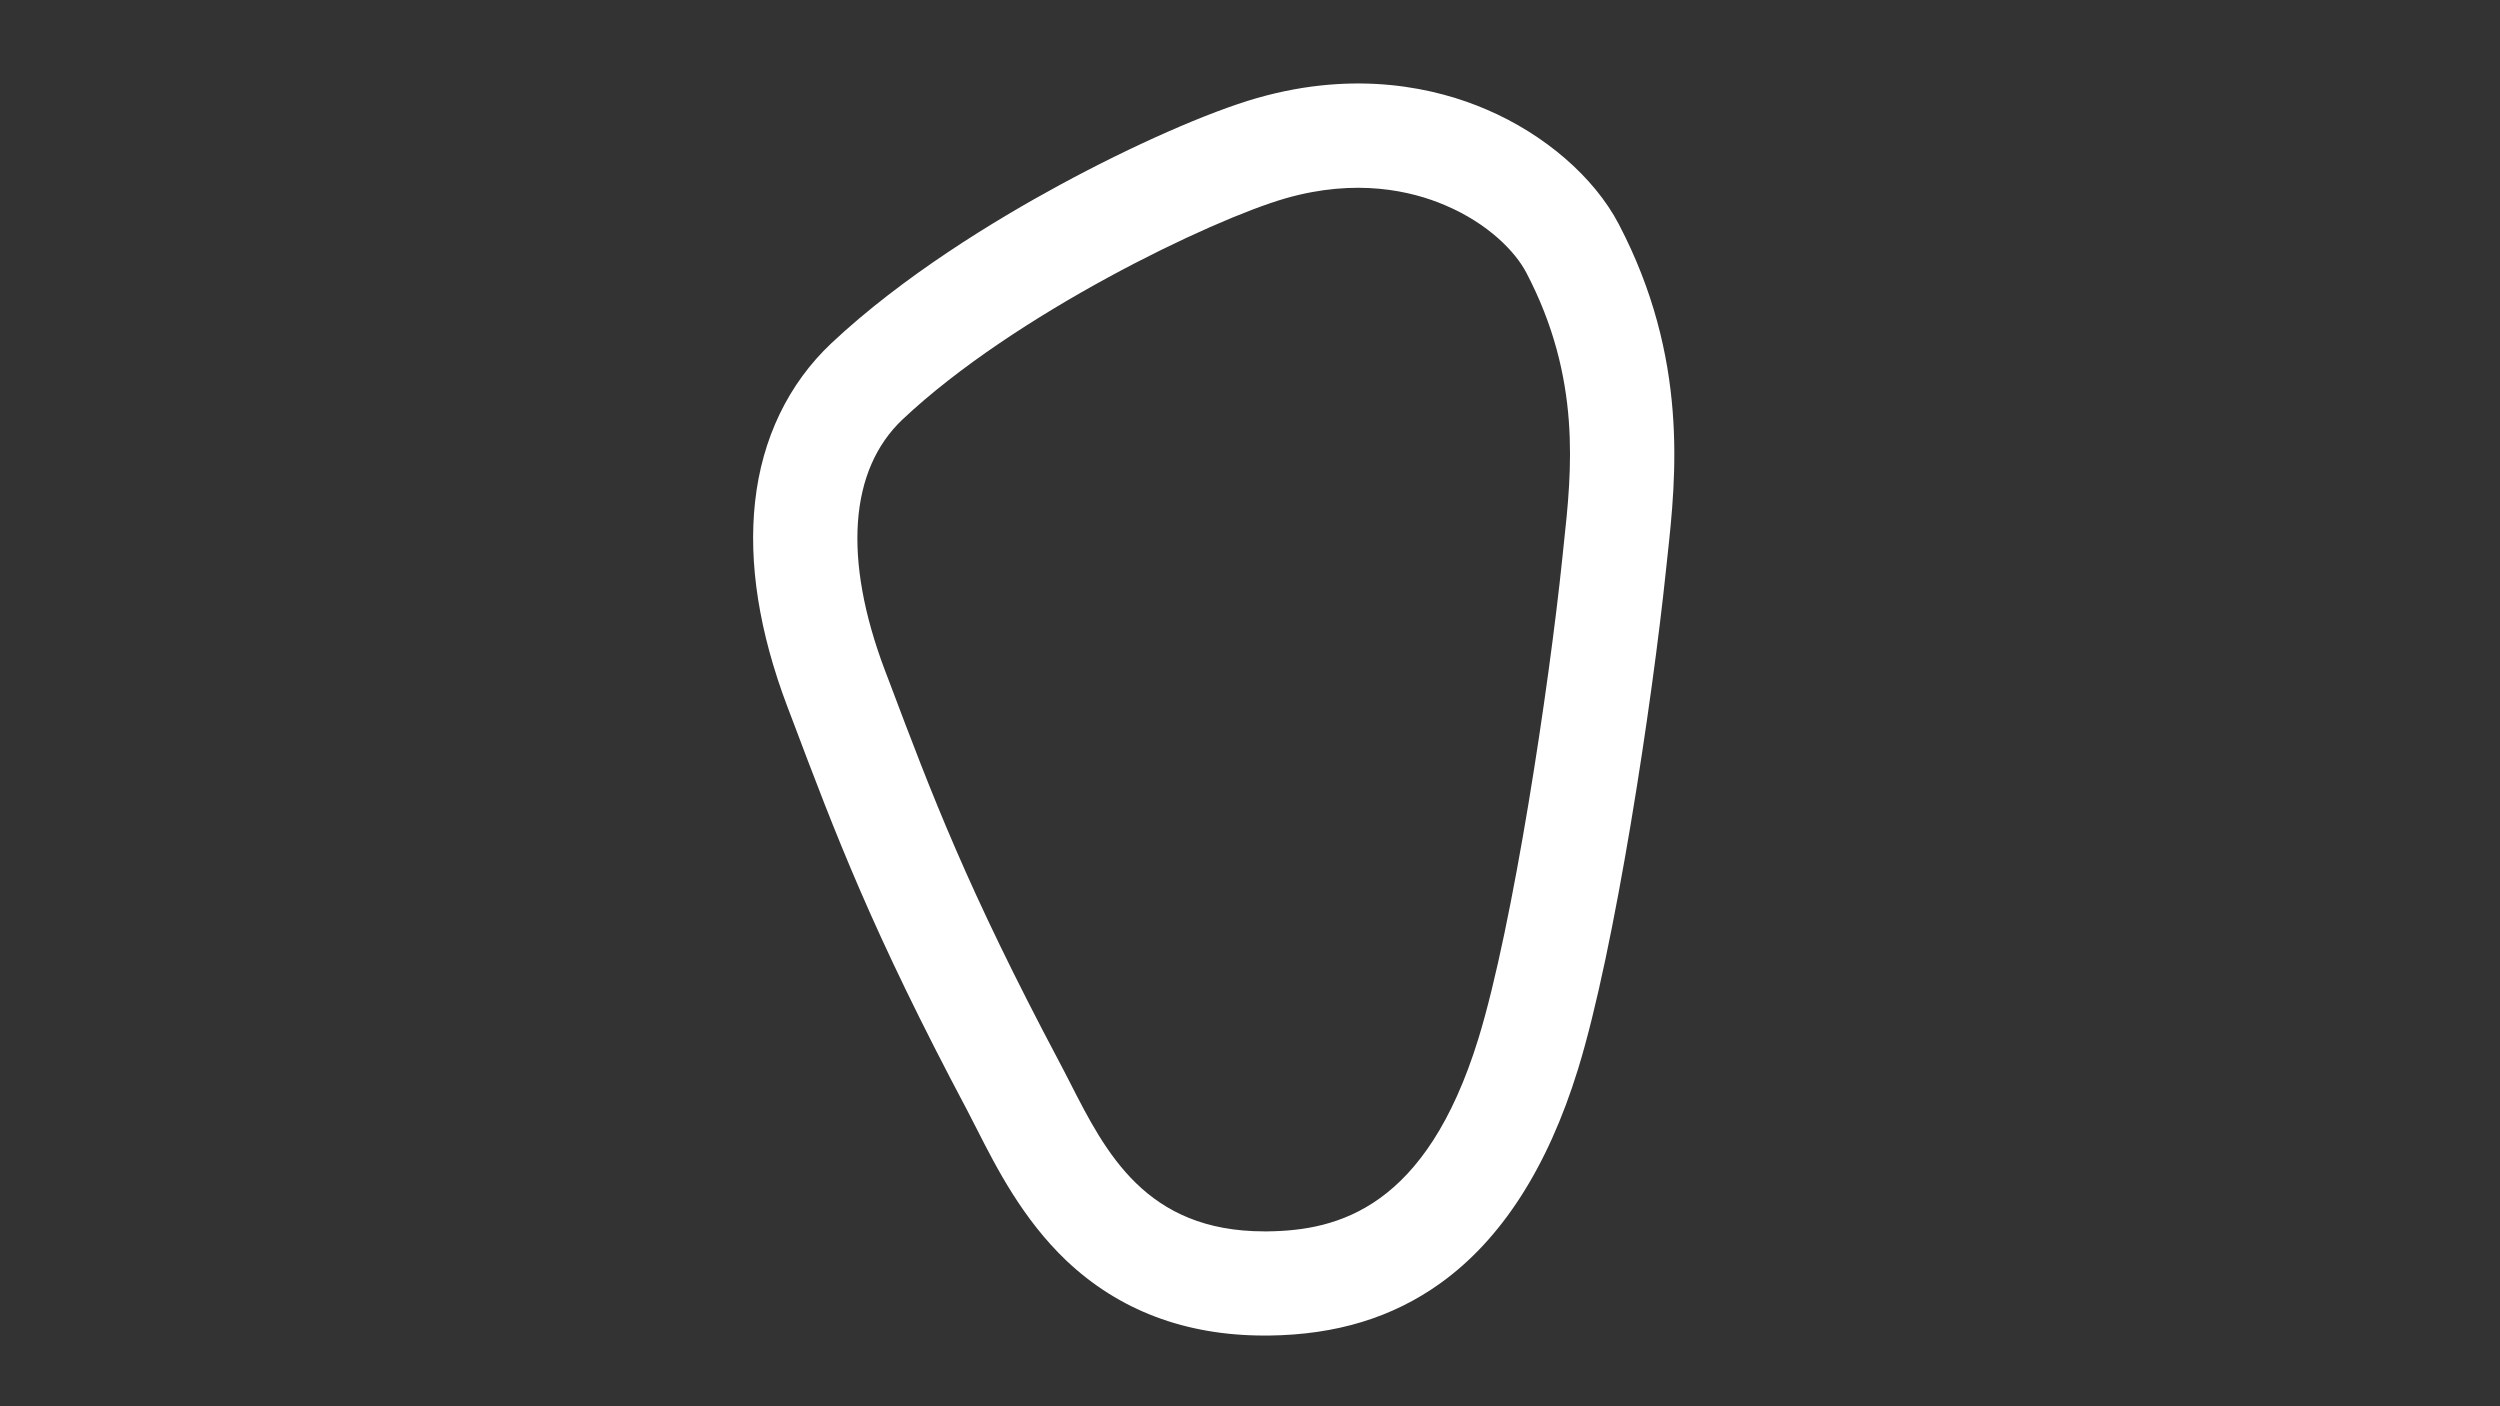
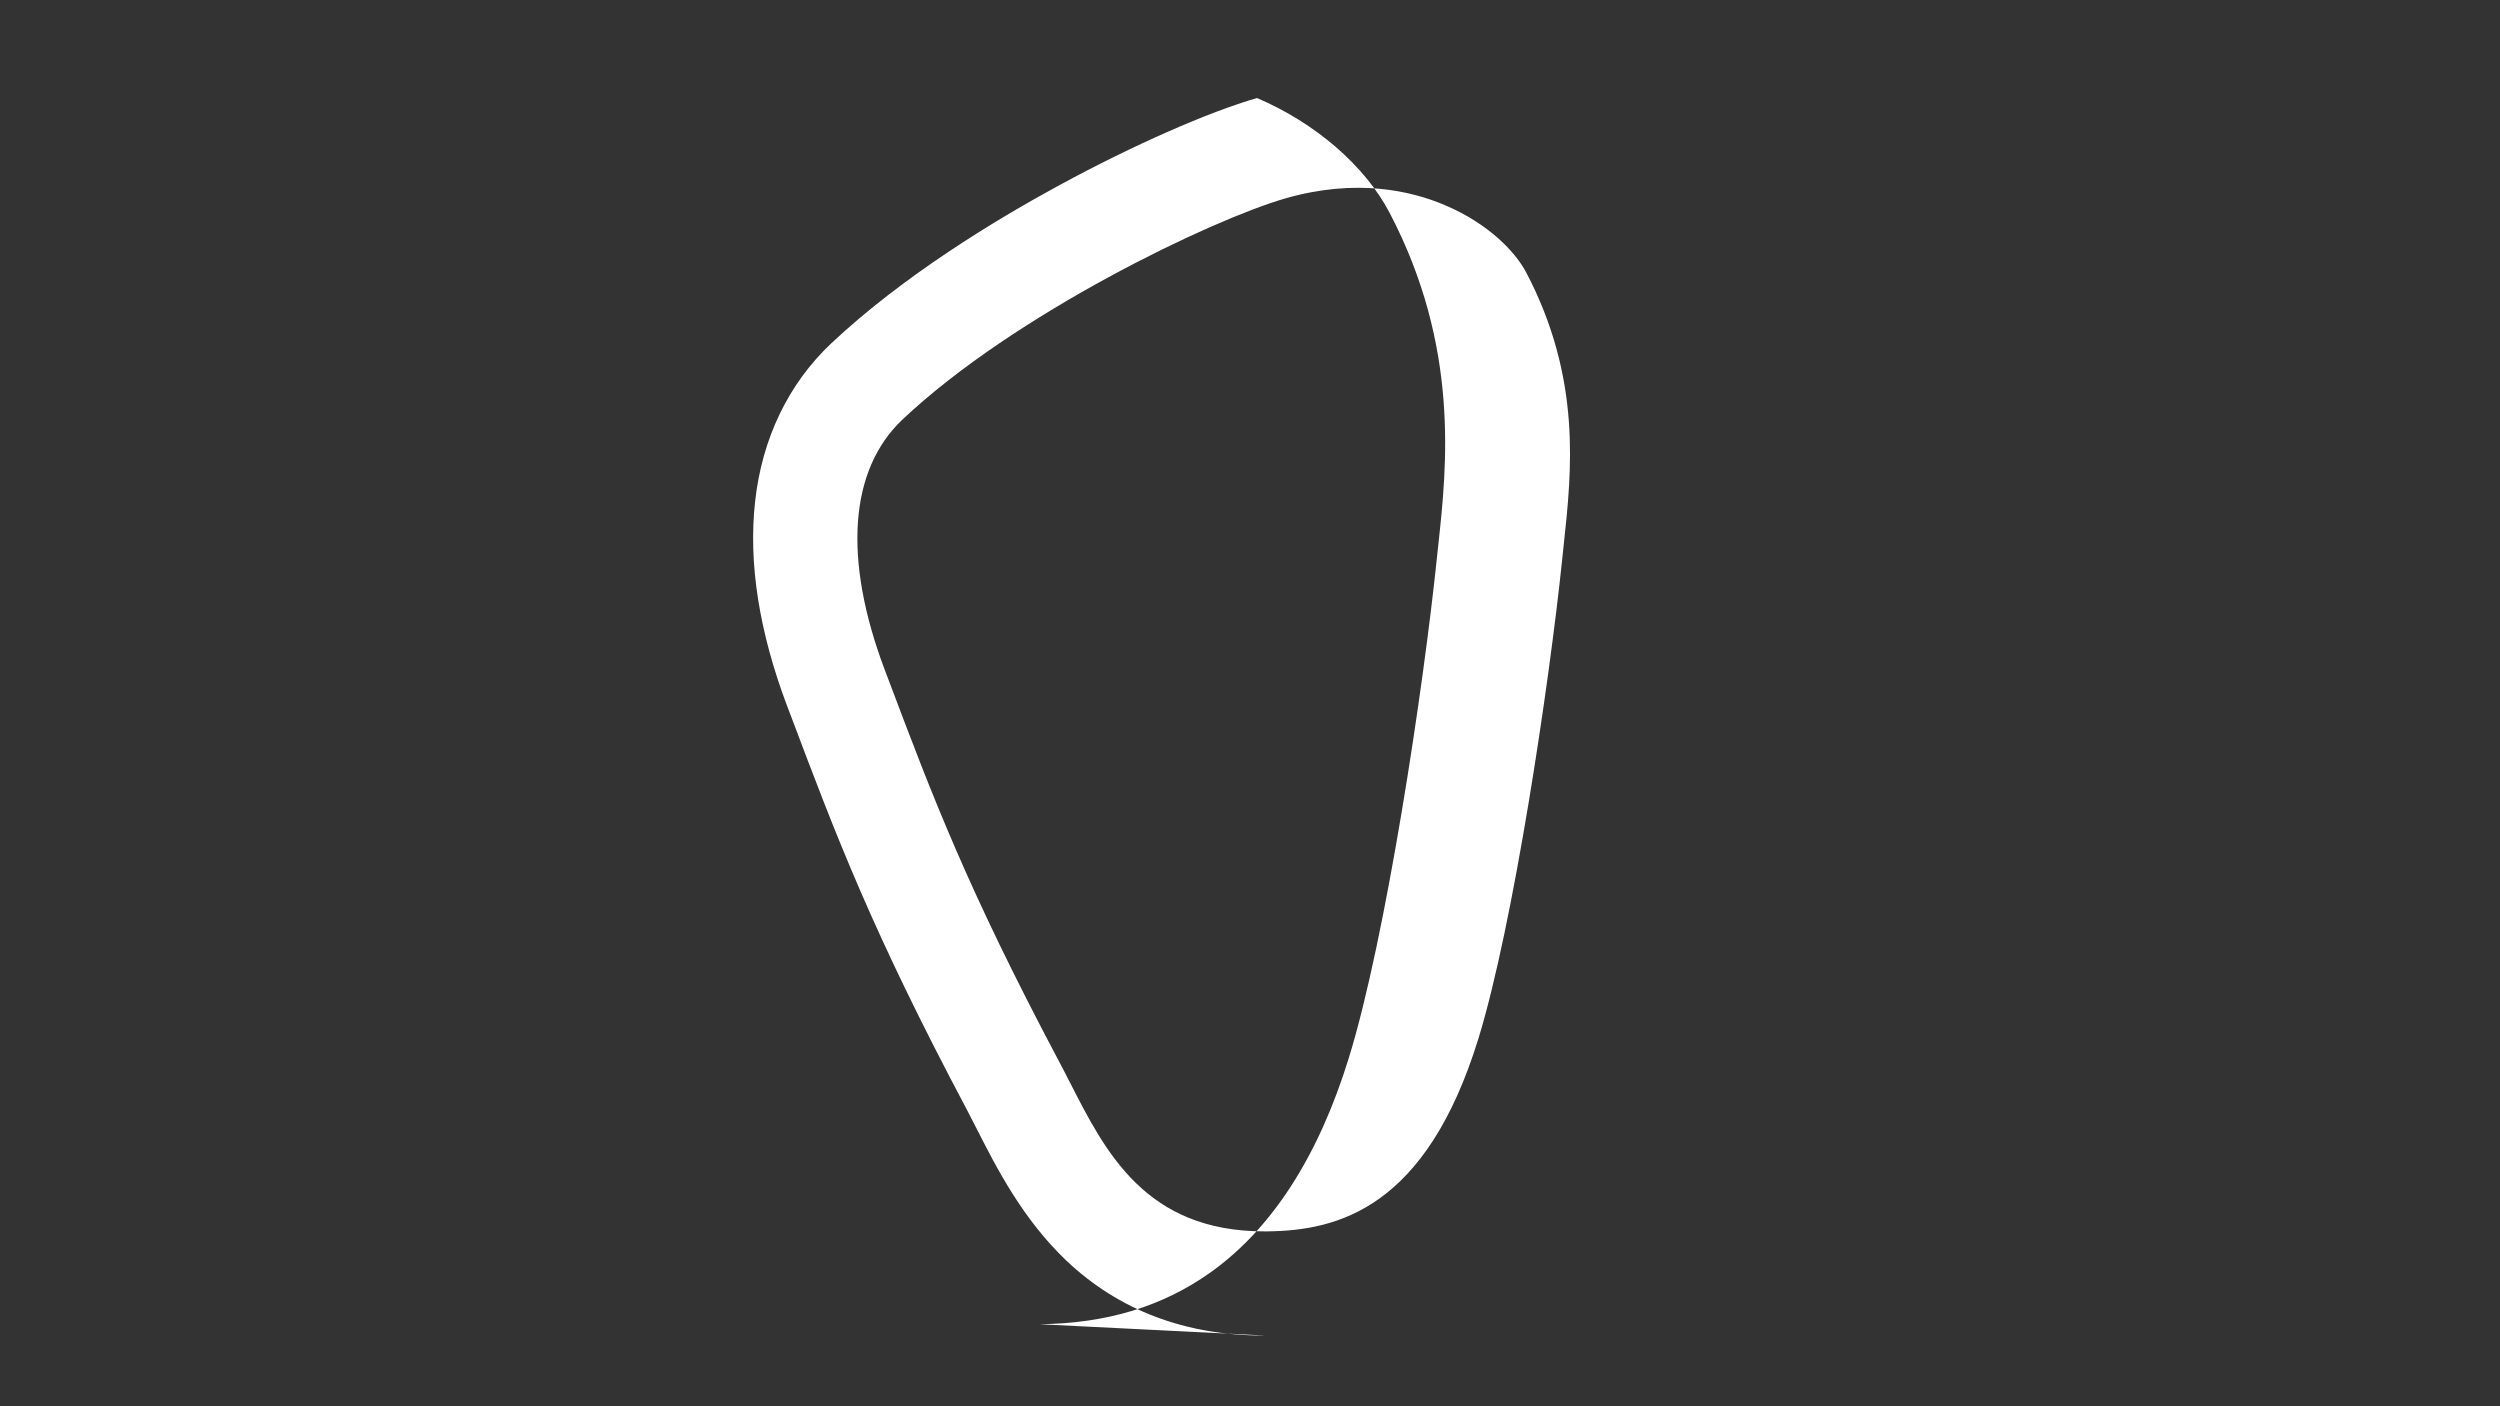
<svg xmlns="http://www.w3.org/2000/svg" version="1.1" id="Concord_Half_Config" x="0px" y="0px" viewBox="0 0 1920 1080" style="enable-background:new 0 0 1920 1080;" xml:space="preserve">
  <rect x="0" y="0" width="1920" height="1080" fill="#333333" stroke="none" />
  <style type="text/css">
	.st0{fill:#FFFFFF;}
</style>
  <title>active</title>
-   <path class="st0" d="M971,1025.7c-60.7,0-111.8-19.4-152.1-57.6c-33.6-32-53.7-71.5-68.4-100.4c-2.7-5.3-5.3-10.4-7.7-15  C669.7,715,642.3,642.3,607.6,550.3l-2.9-7.6c-21.7-57.3-30-110.3-24.8-157.3c5.3-48.6,25.6-90.7,58.6-121.8  c54.8-51.5,125.7-94.6,175.5-121.6c56.4-30.6,114.4-56.1,151.4-66.7l0,0c77-22,138.2-7.5,176,8.7c44.8,19.1,82.9,52,101.8,88.1  c53.9,102.9,44,194.6,37.4,255.2c-0.4,3.5-0.7,6.9-1.1,10.3c-10.4,100.2-39.1,291.4-67.6,383.6c-23.3,75.5-58.9,130.8-105.8,164.4  c-36.9,26.4-80,39.5-131.7,40.1C973.2,1025.7,972.1,1025.7,971,1025.7z M987.4,152.3c-57.1,16.4-208.4,89-294.1,169.7  c-41.1,38.7-46,107.1-13.8,192.5l2.9,7.6c33.7,89.4,60.3,159.9,131,293.2c2.8,5.2,5.5,10.6,8.4,16.2  C849.1,885,879.9,945.7,971,945.7c0.8,0,1.6,0,2.4,0c54.4-0.6,121.9-18,162-148c26.8-87.1,54.3-271.3,64.4-368.4  c0.4-3.4,0.7-6.9,1.1-10.6c6.2-57.1,13.9-128.1-28.8-209.5c-8.2-15.6-28.8-37.4-62.3-51.6C1084.1,146.6,1041.8,136.7,987.4,152.3  L987.4,152.3z" />
+   <path class="st0" d="M971,1025.7c-60.7,0-111.8-19.4-152.1-57.6c-33.6-32-53.7-71.5-68.4-100.4c-2.7-5.3-5.3-10.4-7.7-15  C669.7,715,642.3,642.3,607.6,550.3l-2.9-7.6c-21.7-57.3-30-110.3-24.8-157.3c5.3-48.6,25.6-90.7,58.6-121.8  c54.8-51.5,125.7-94.6,175.5-121.6c56.4-30.6,114.4-56.1,151.4-66.7l0,0c44.8,19.1,82.9,52,101.8,88.1  c53.9,102.9,44,194.6,37.4,255.2c-0.4,3.5-0.7,6.9-1.1,10.3c-10.4,100.2-39.1,291.4-67.6,383.6c-23.3,75.5-58.9,130.8-105.8,164.4  c-36.9,26.4-80,39.5-131.7,40.1C973.2,1025.7,972.1,1025.7,971,1025.7z M987.4,152.3c-57.1,16.4-208.4,89-294.1,169.7  c-41.1,38.7-46,107.1-13.8,192.5l2.9,7.6c33.7,89.4,60.3,159.9,131,293.2c2.8,5.2,5.5,10.6,8.4,16.2  C849.1,885,879.9,945.7,971,945.7c0.8,0,1.6,0,2.4,0c54.4-0.6,121.9-18,162-148c26.8-87.1,54.3-271.3,64.4-368.4  c0.4-3.4,0.7-6.9,1.1-10.6c6.2-57.1,13.9-128.1-28.8-209.5c-8.2-15.6-28.8-37.4-62.3-51.6C1084.1,146.6,1041.8,136.7,987.4,152.3  L987.4,152.3z" />
</svg>